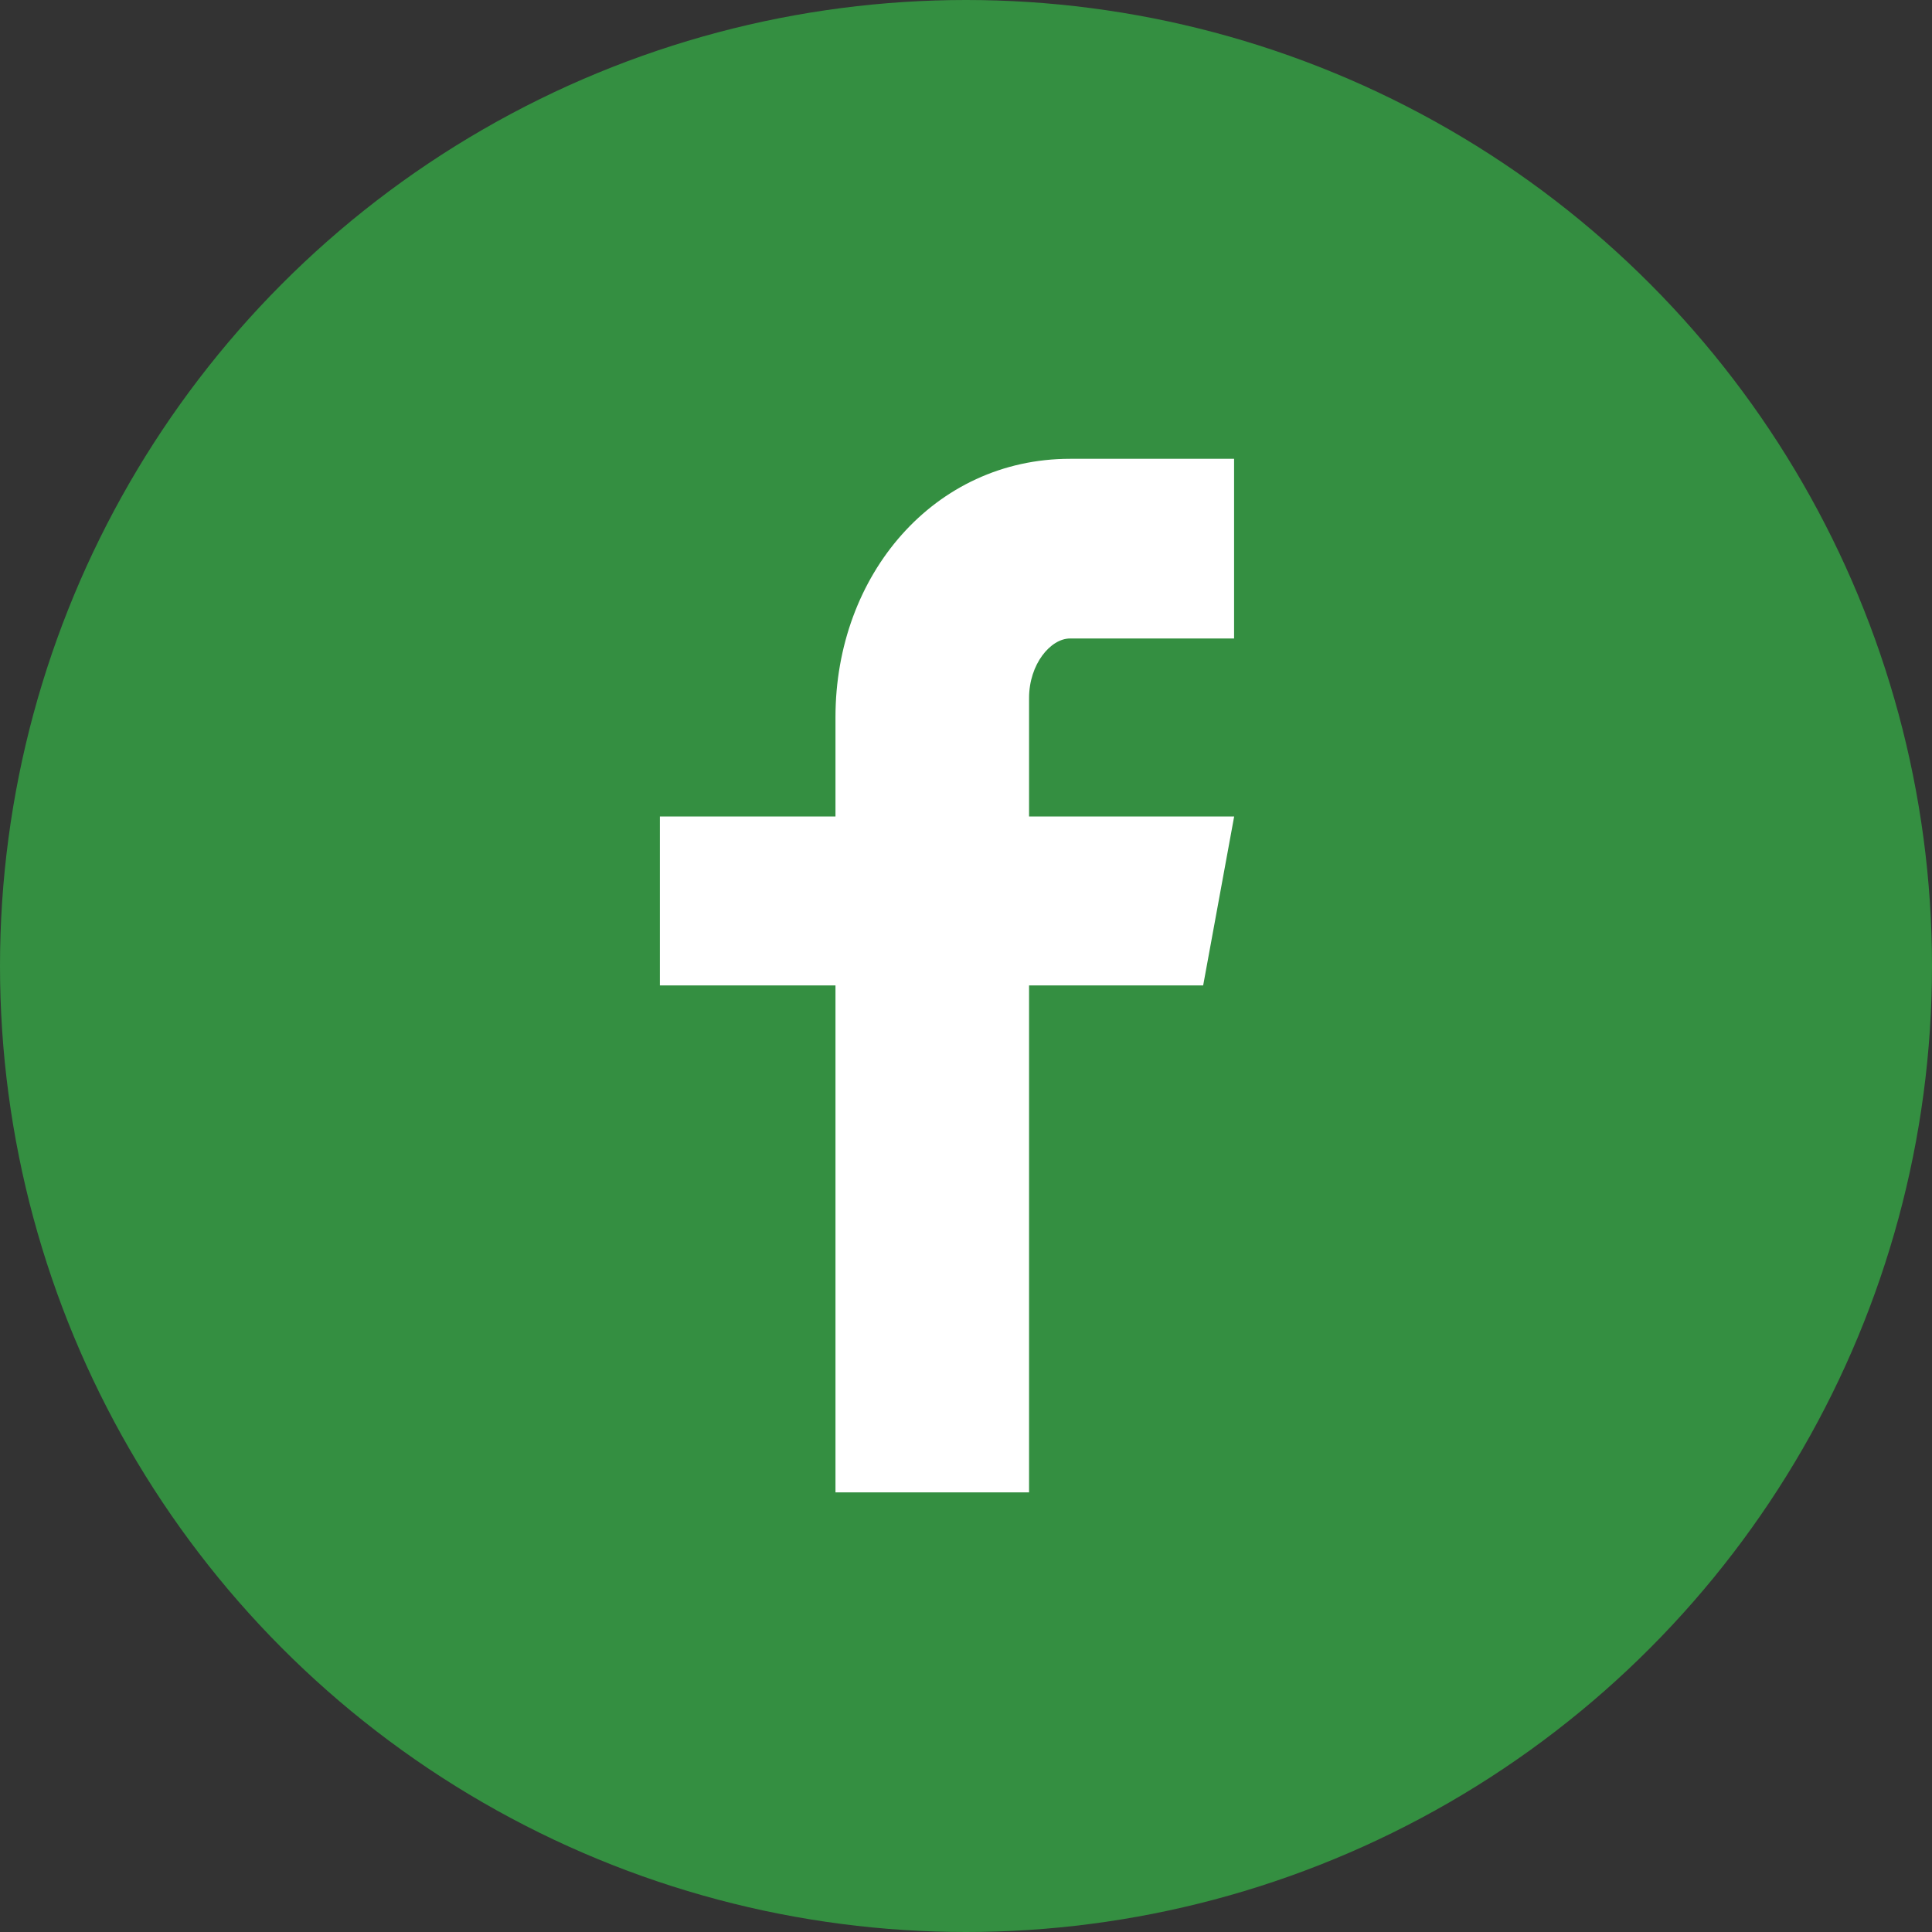
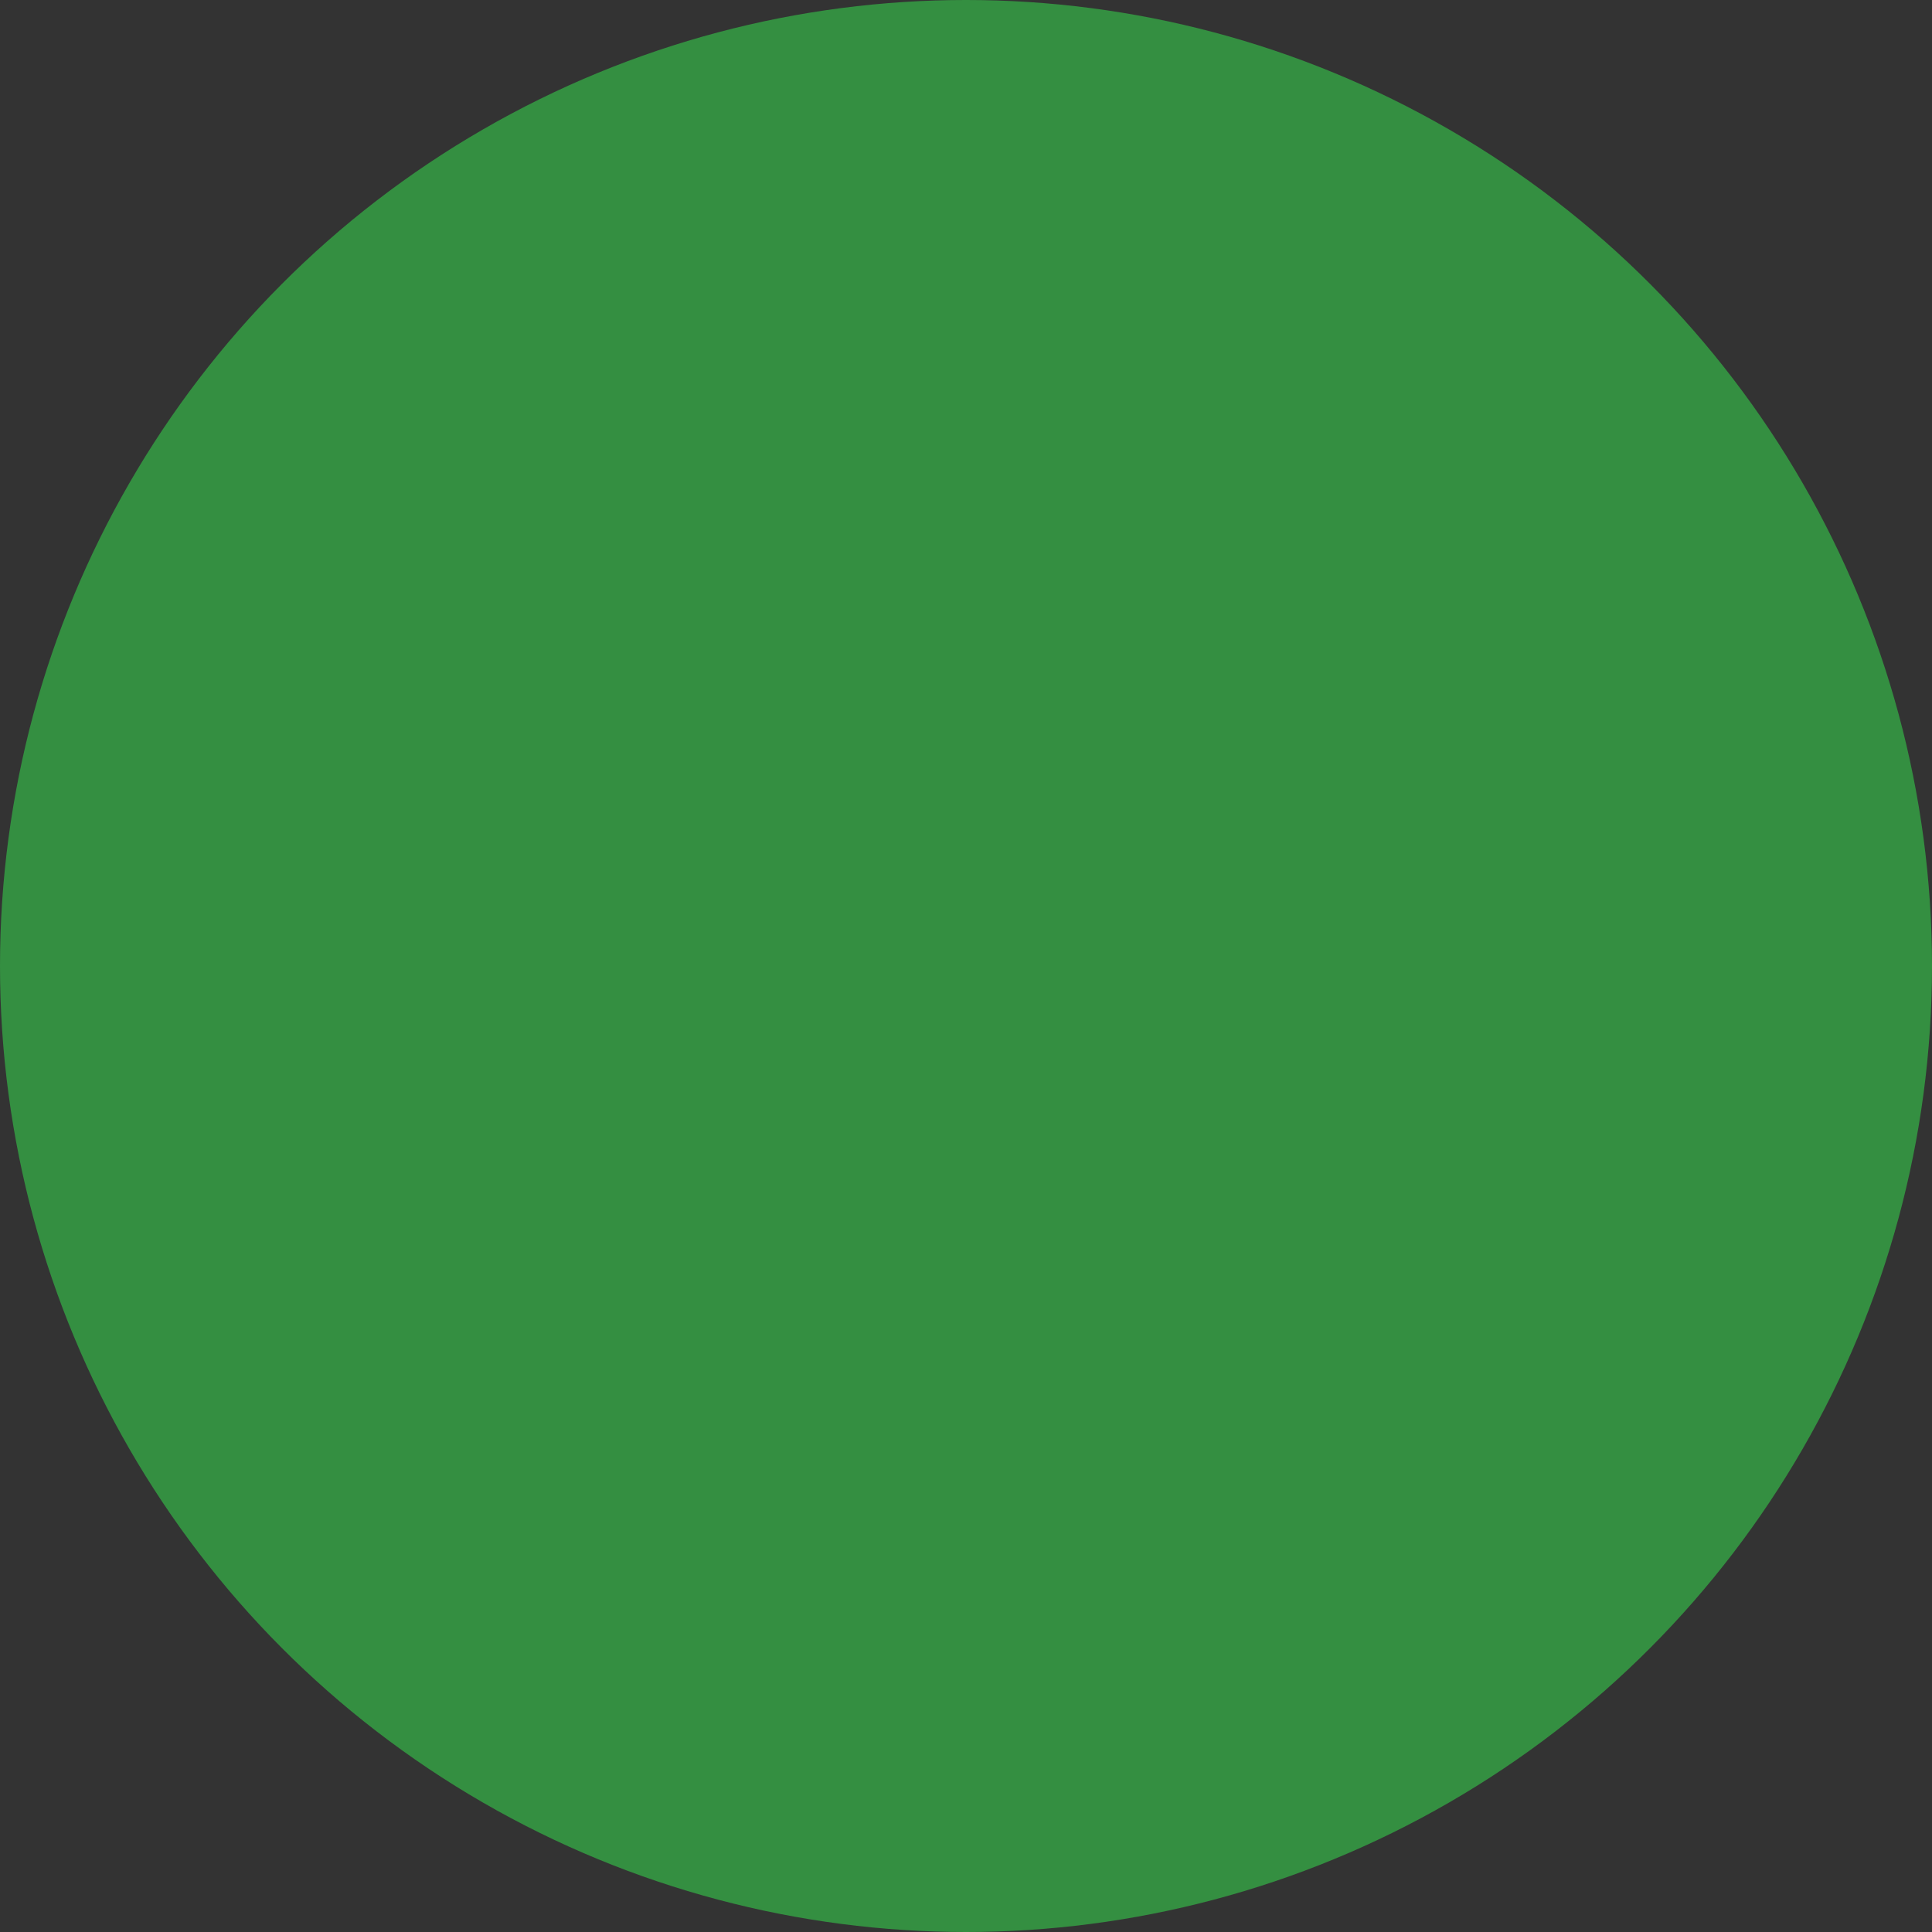
<svg xmlns="http://www.w3.org/2000/svg" width="25" height="25" viewBox="0 0 25 25" fill="none">
  <rect x="0" y="0" width="25" height="25" fill="#333333" stroke="none" />
  <circle cx="12.5" cy="12.5" r="12.5" fill="#348F41" />
-   <path d="M15.969 8.262H13.846C13.595 8.262 13.316 8.593 13.316 9.033V10.565H15.97L15.569 12.751H13.316V19.311H10.811V12.751H8.539V10.565H10.811V9.28C10.811 7.436 12.091 5.937 13.846 5.937H15.969V8.262Z" fill="white" />
</svg>